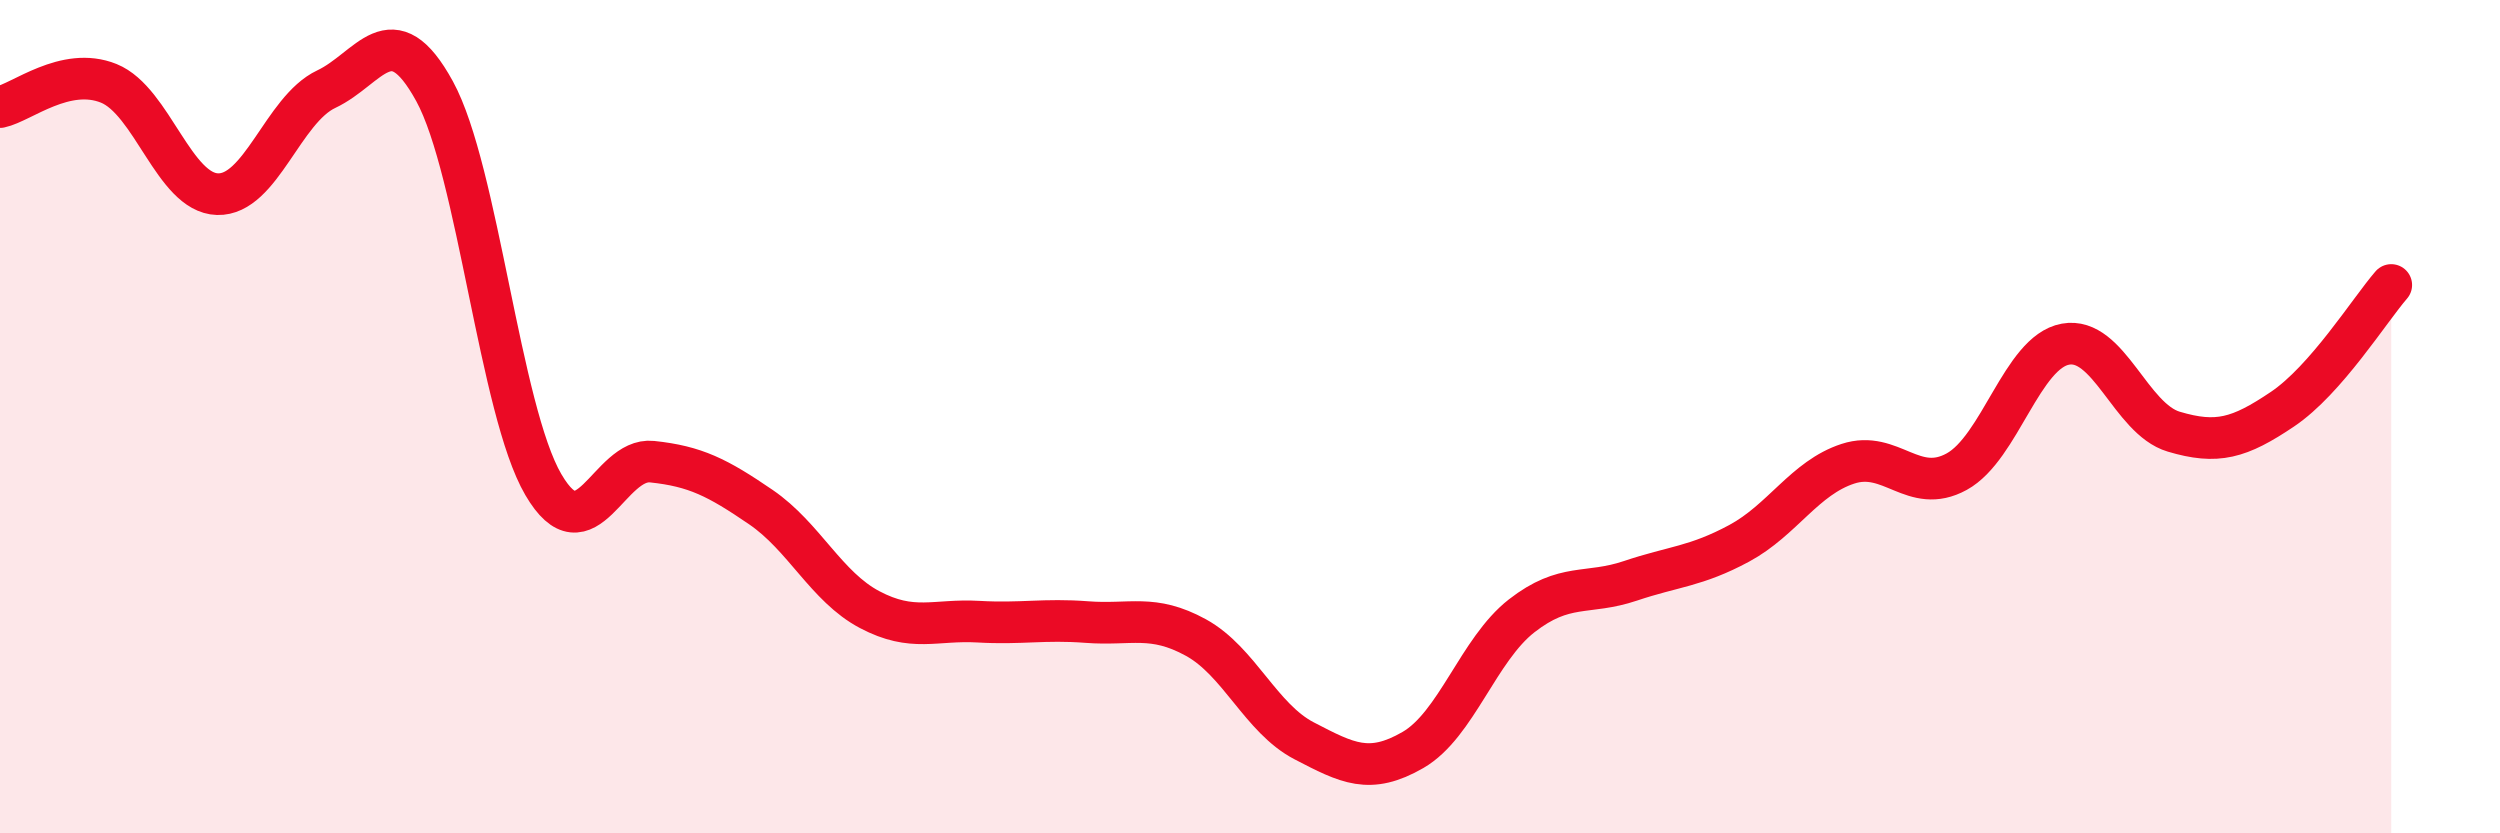
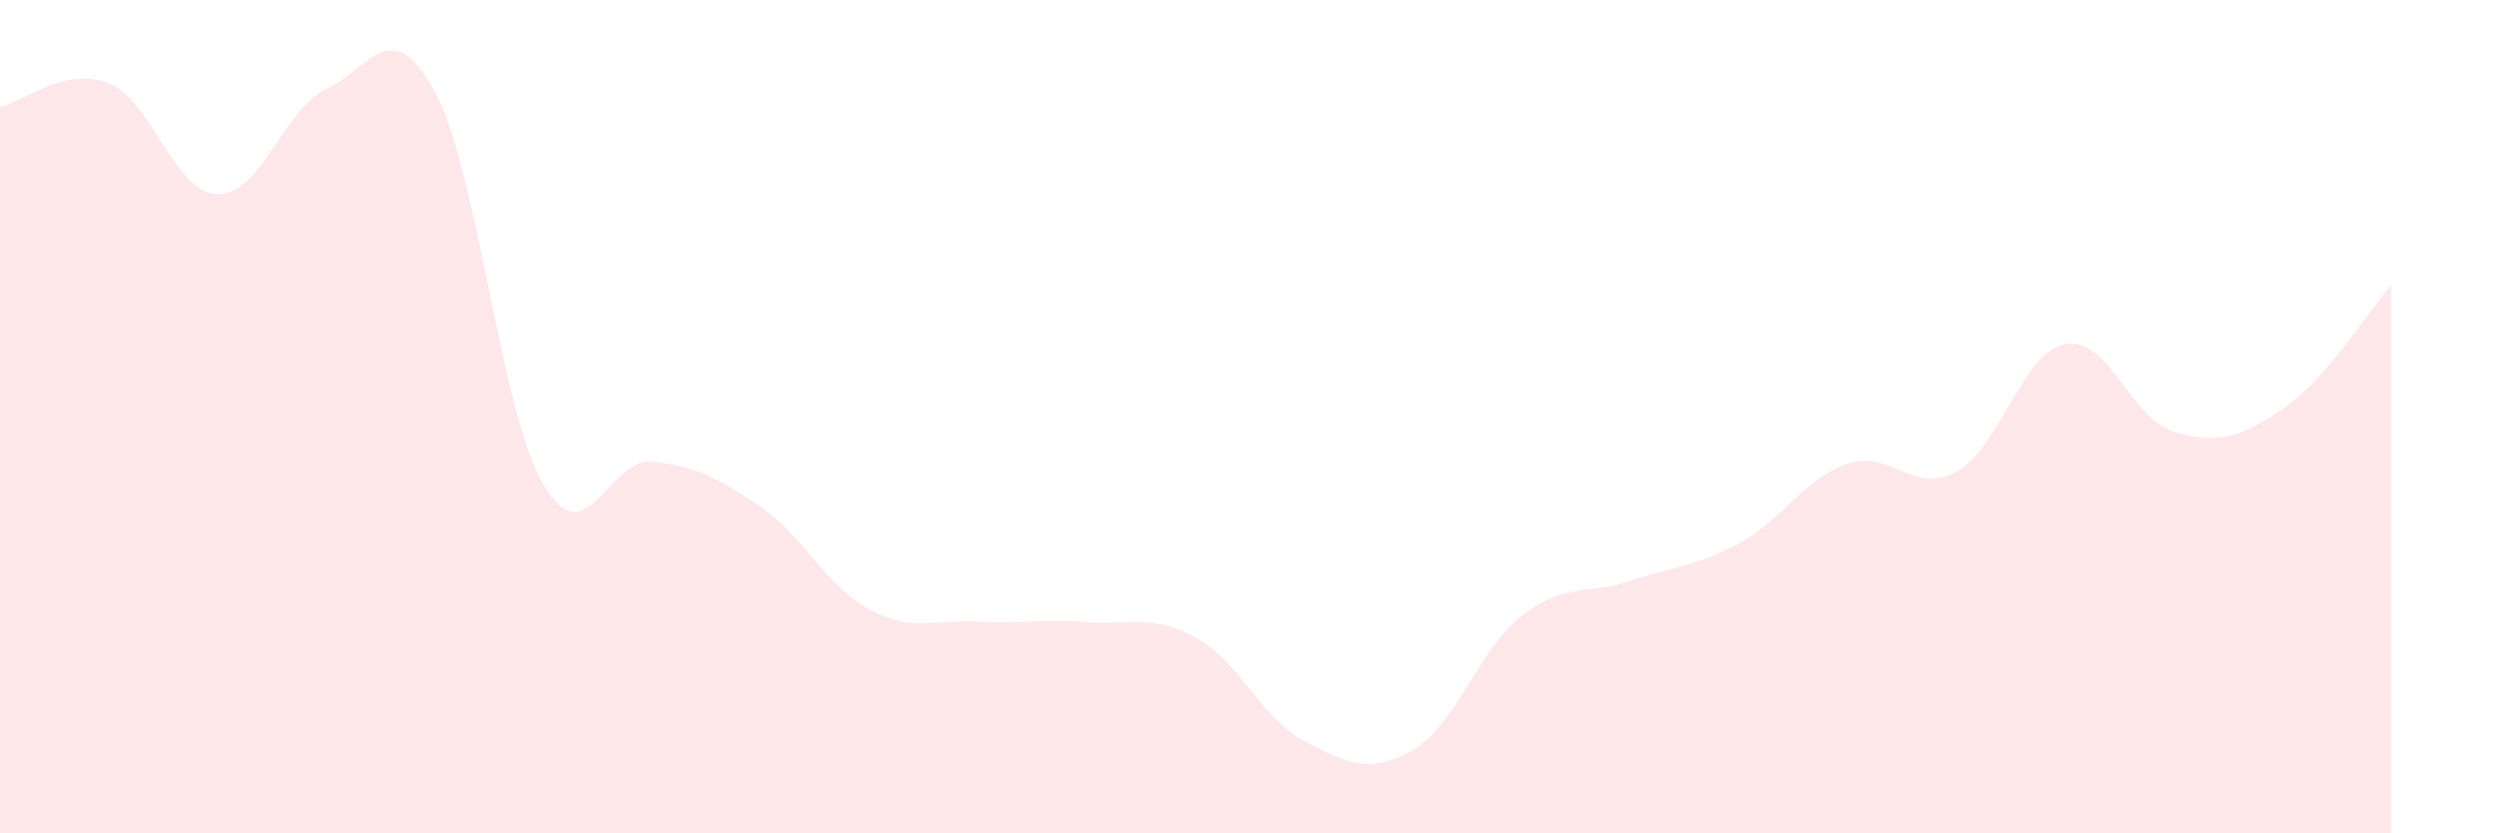
<svg xmlns="http://www.w3.org/2000/svg" width="60" height="20" viewBox="0 0 60 20">
  <path d="M 0,2.57 C 0.52,2.46 1.57,1.58 2.61,2 C 3.65,2.42 4.18,4.63 5.22,4.66 C 6.26,4.69 6.79,2.63 7.83,2.14 C 8.87,1.65 9.39,0.29 10.43,2.19 C 11.47,4.09 12,9.85 13.04,11.63 C 14.08,13.41 14.61,10.97 15.65,11.08 C 16.69,11.19 17.22,11.46 18.26,12.17 C 19.3,12.88 19.83,14.08 20.87,14.63 C 21.91,15.18 22.44,14.86 23.48,14.92 C 24.52,14.98 25.05,14.85 26.09,14.93 C 27.13,15.01 27.66,14.73 28.7,15.3 C 29.74,15.87 30.26,17.24 31.3,17.78 C 32.34,18.32 32.87,18.6 33.91,18 C 34.95,17.4 35.48,15.59 36.52,14.78 C 37.56,13.97 38.09,14.29 39.13,13.94 C 40.17,13.59 40.7,13.6 41.74,13.04 C 42.78,12.48 43.31,11.47 44.35,11.13 C 45.39,10.79 45.92,11.89 46.96,11.32 C 48,10.75 48.53,8.45 49.57,8.26 C 50.61,8.07 51.13,10.05 52.17,10.36 C 53.21,10.67 53.74,10.52 54.78,9.82 C 55.82,9.12 56.87,7.44 57.39,6.84L57.39 20L0 20Z" fill="#EB0A25" opacity="0.1" stroke-linecap="round" stroke-linejoin="round" />
-   <path d="M 0,2.57 C 0.52,2.46 1.57,1.58 2.61,2 C 3.65,2.42 4.18,4.63 5.22,4.66 C 6.26,4.69 6.79,2.63 7.83,2.14 C 8.87,1.65 9.39,0.29 10.43,2.19 C 11.47,4.09 12,9.85 13.04,11.63 C 14.08,13.41 14.61,10.97 15.65,11.08 C 16.69,11.19 17.22,11.46 18.26,12.17 C 19.3,12.88 19.83,14.08 20.87,14.63 C 21.91,15.18 22.44,14.86 23.48,14.92 C 24.52,14.98 25.05,14.85 26.09,14.93 C 27.13,15.01 27.66,14.73 28.7,15.3 C 29.74,15.87 30.26,17.24 31.3,17.78 C 32.34,18.32 32.87,18.6 33.91,18 C 34.95,17.4 35.48,15.59 36.52,14.78 C 37.56,13.97 38.09,14.29 39.13,13.94 C 40.17,13.59 40.7,13.6 41.74,13.04 C 42.78,12.48 43.31,11.47 44.35,11.13 C 45.39,10.79 45.92,11.89 46.96,11.32 C 48,10.75 48.53,8.45 49.57,8.26 C 50.61,8.07 51.13,10.05 52.17,10.36 C 53.21,10.67 53.74,10.52 54.78,9.82 C 55.82,9.12 56.87,7.44 57.39,6.84" stroke="#EB0A25" stroke-width="1" fill="none" stroke-linecap="round" stroke-linejoin="round" />
</svg>